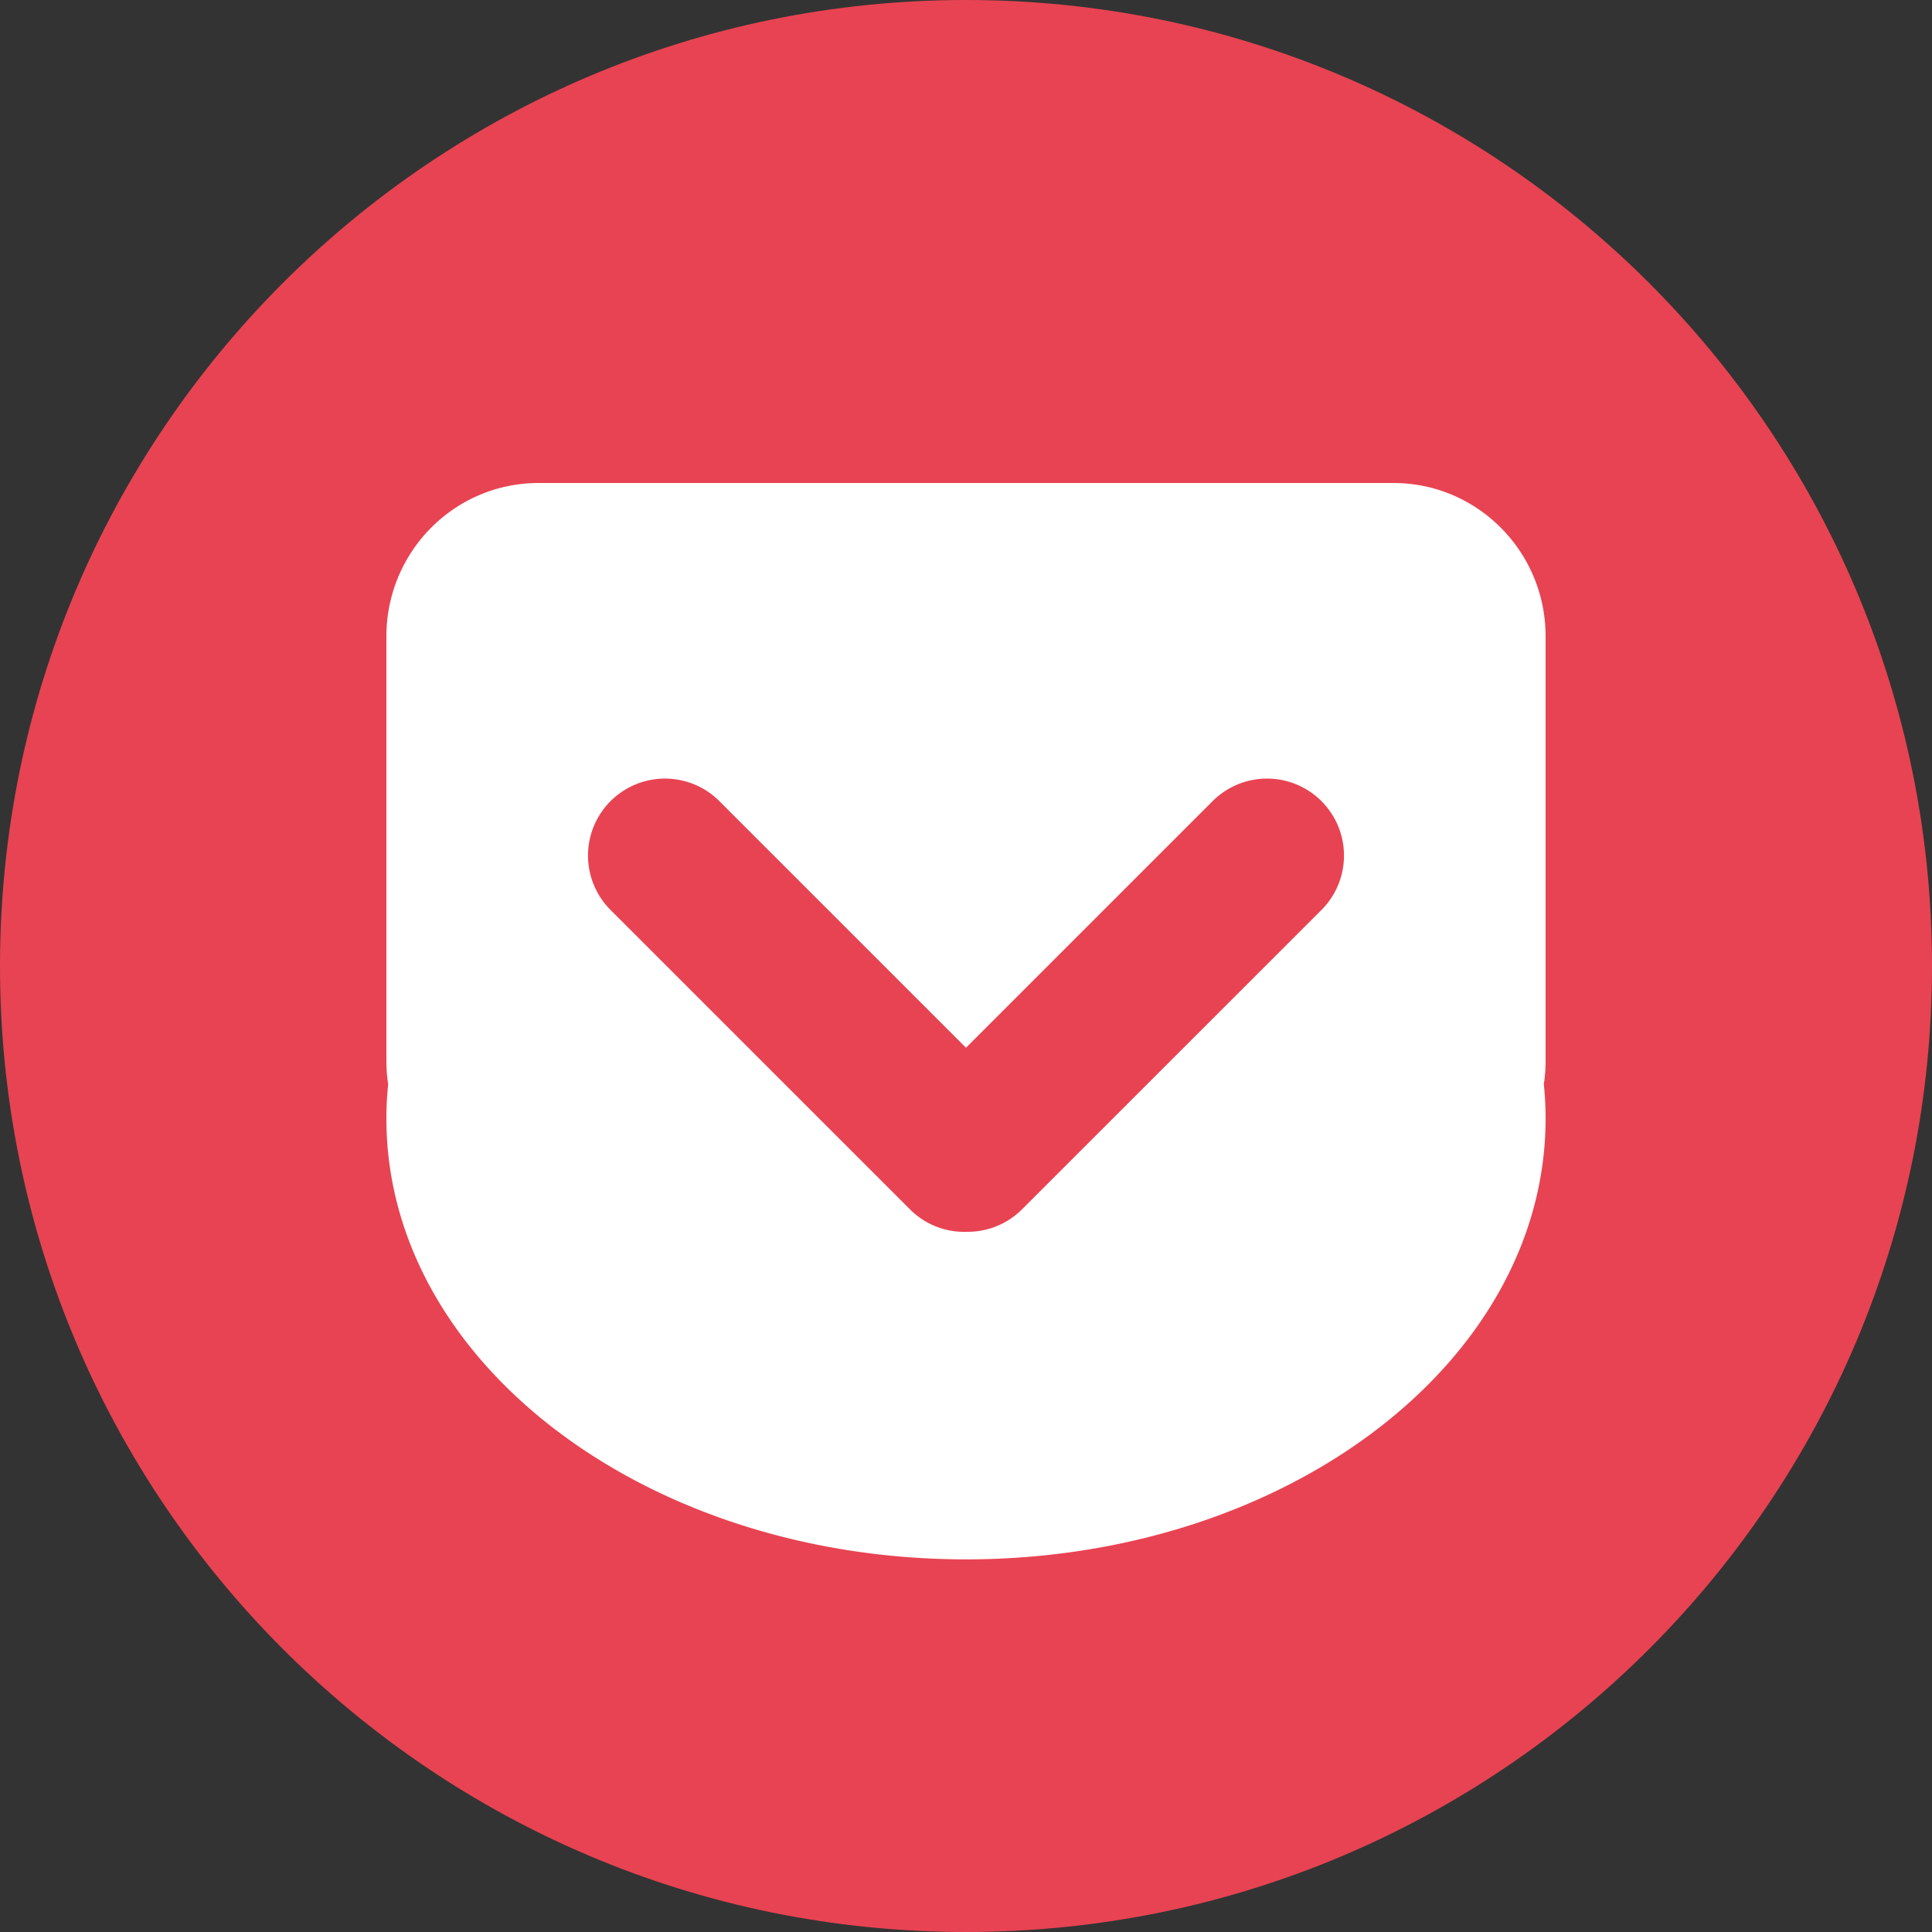
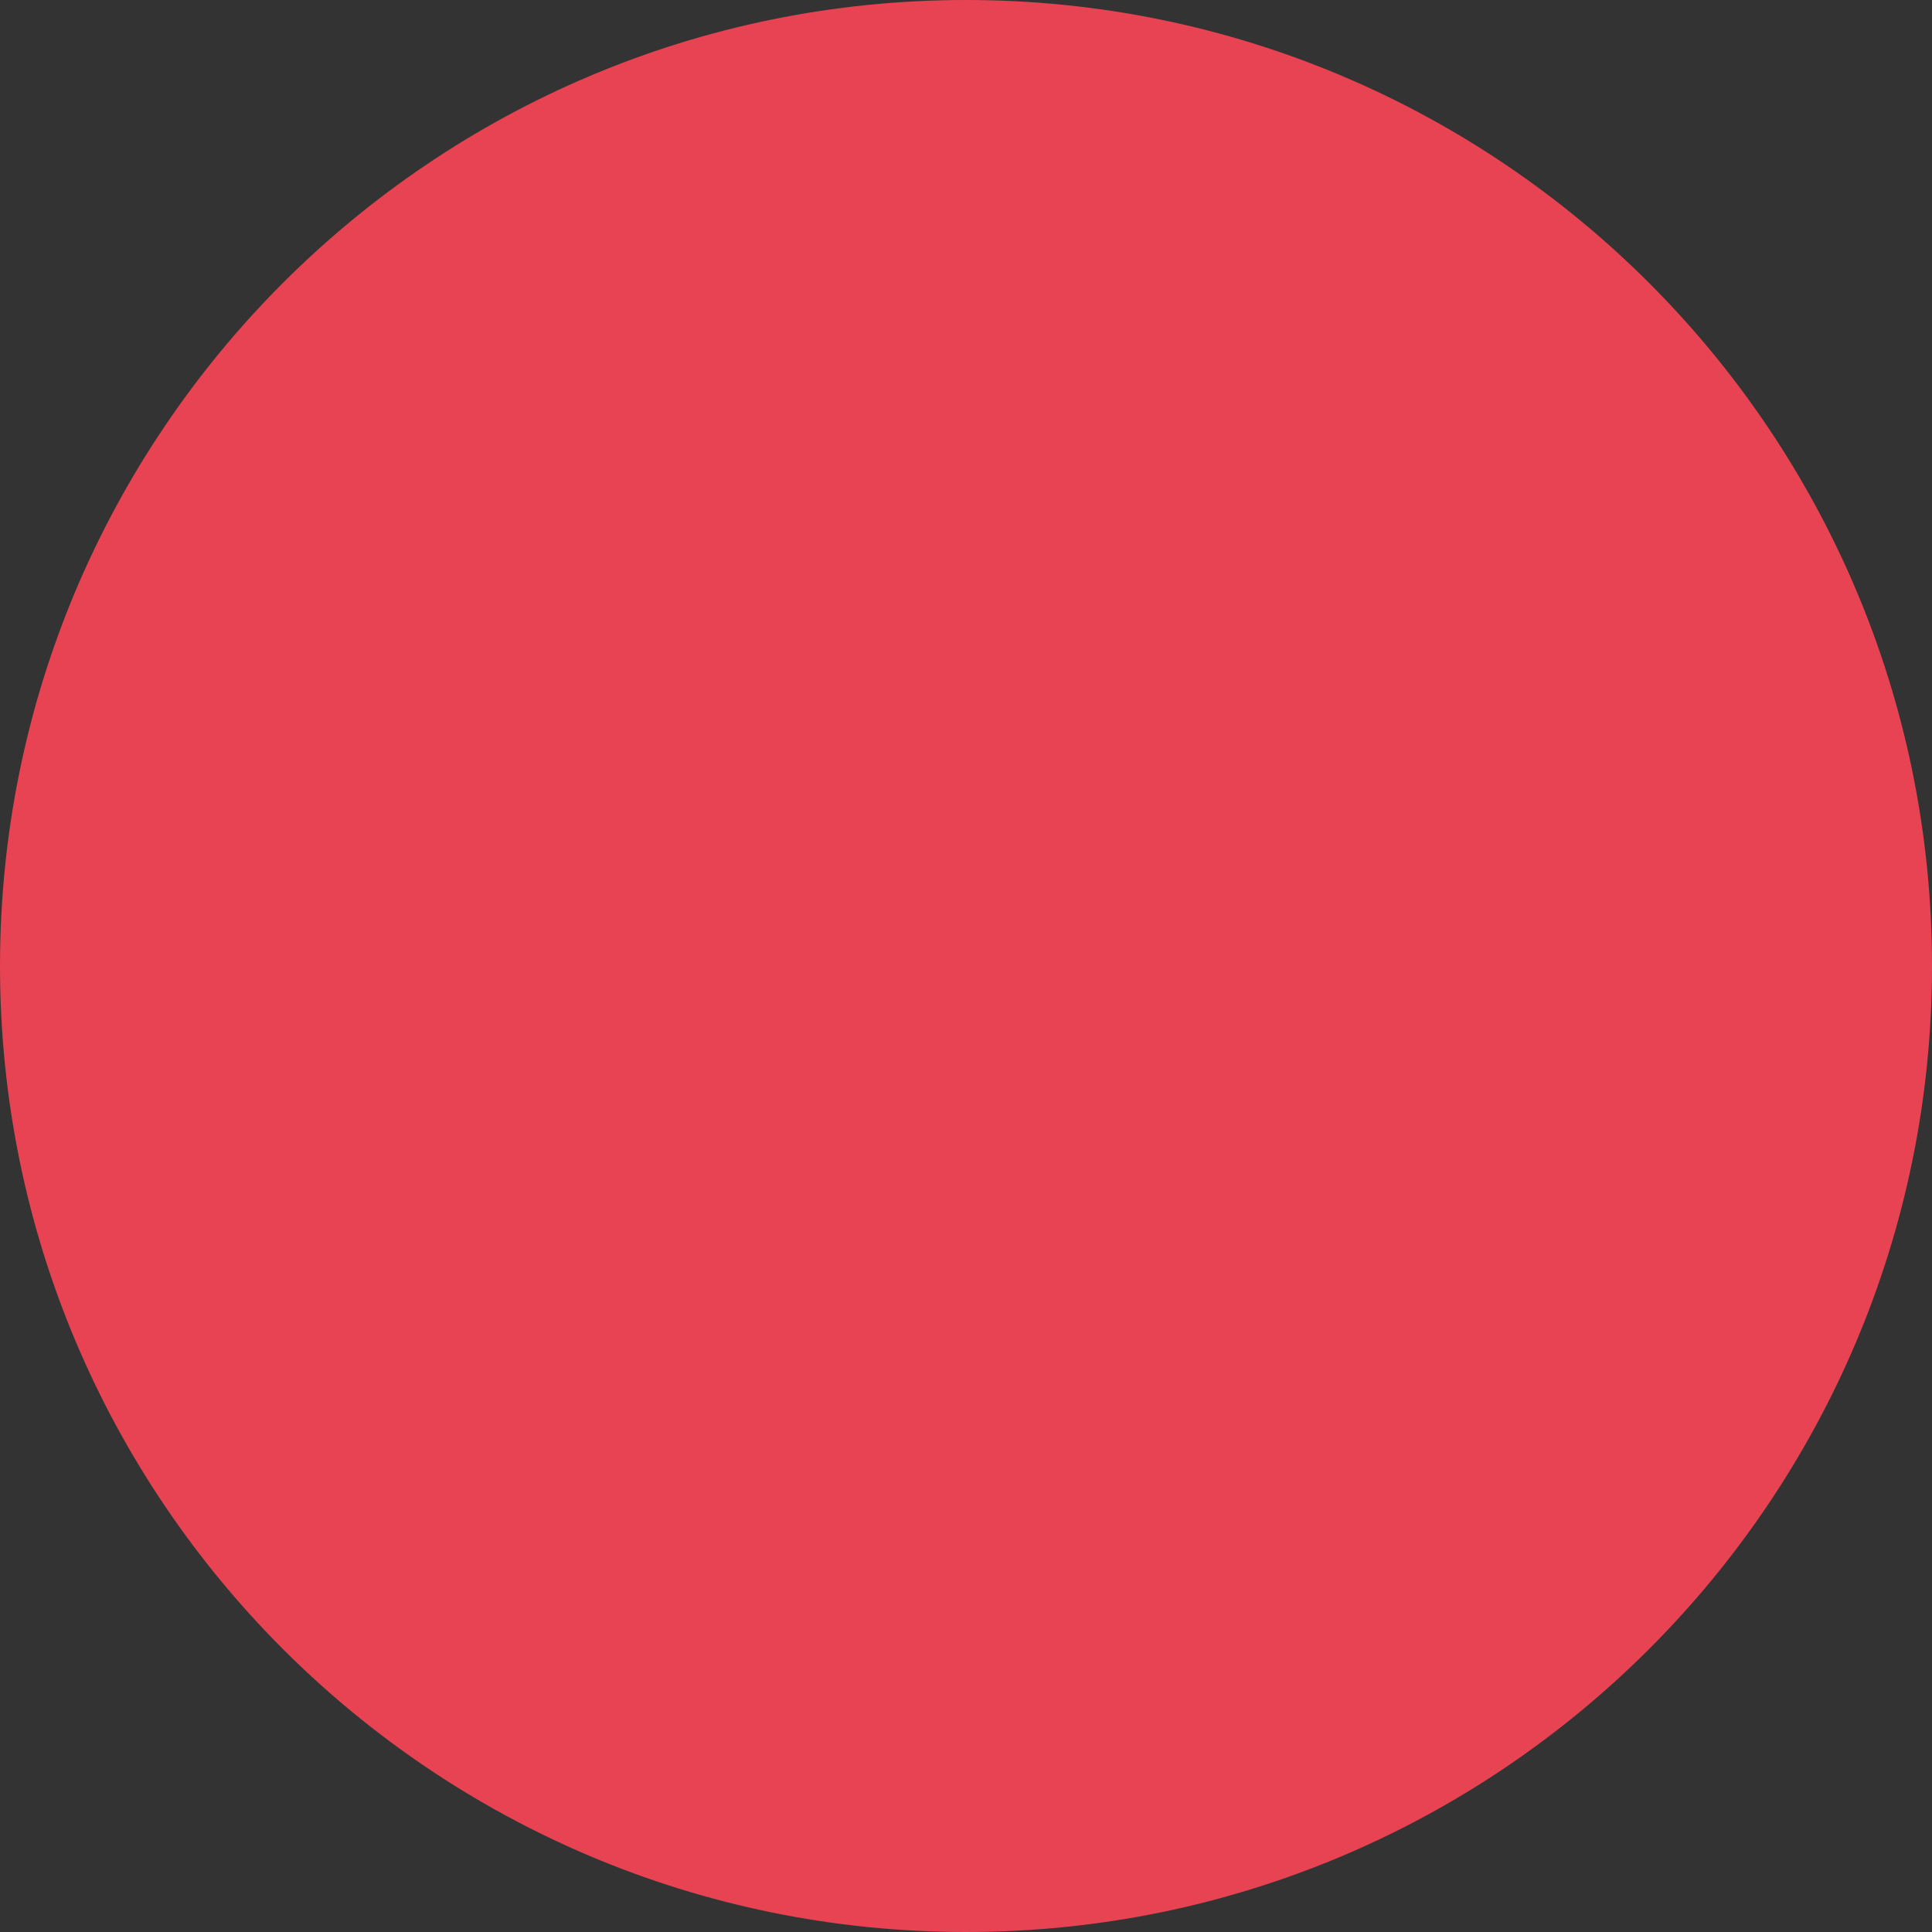
<svg xmlns="http://www.w3.org/2000/svg" width="48" height="48" fill="none">
  <rect width="100%" height="100%" fill="#333333" stroke="none" />
  <path fill="#E84352" d="M0 24C0 10.745 10.745 0 24 0s24 10.745 24 24-10.745 24-24 24S0 37.255 0 24Z" />
-   <path fill="#fff" fill-rule="evenodd" d="M13.38 12h21.24c2.086 0 3.78 1.705 3.78 3.809V26.36c0 .196-.015.389-.044.577.029.28.044.565.044.852 0 6.048-6.447 10.953-14.4 10.953S9.6 33.837 9.6 27.79c0-.287.014-.571.044-.852a3.799 3.799 0 0 1-.044-.577V15.81C9.6 13.706 11.292 12 13.38 12Zm12.013 18.044 7.438-7.436a1.91 1.91 0 1 0-2.704-2.704L24 26.031l-6.127-6.127a1.912 1.912 0 0 0-2.704 2.704l7.437 7.436c.39.391.907.578 1.417.56.496.004.992-.182 1.37-.56Z" clip-rule="evenodd" />
</svg>